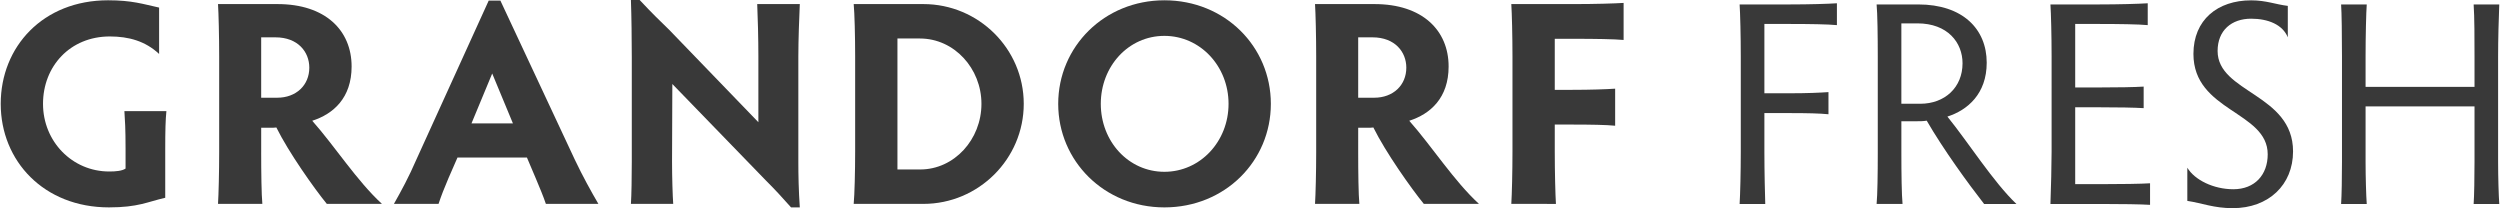
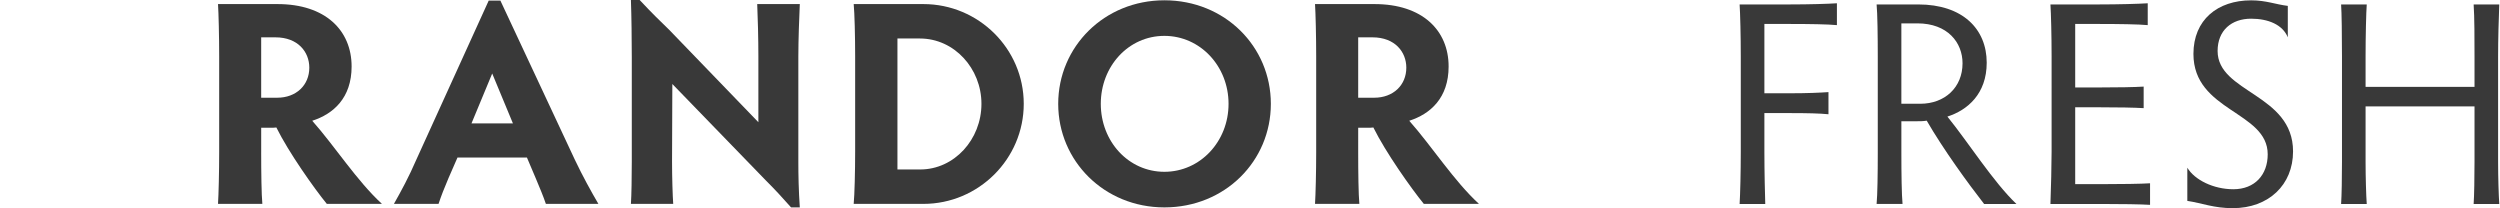
<svg xmlns="http://www.w3.org/2000/svg" version="1.1" id="Layer_1" x="0px" y="0px" viewBox="0 0 264 22" style="enable-background:new 0 0 264 22;" xml:space="preserve">
  <style type="text/css">
	.st0{fill:#393939;}
</style>
  <g>
    <g>
      <path class="st0" d="M183.704,21.539c0.061-0.954,0.123-3.414,0.123-5.506V5.975c0-2.122-0.061-4.583-0.123-5.506h5.26    c2.122,0,4.06-0.061,5.014-0.123v2.307c-0.954-0.093-2.891-0.123-5.014-0.123h-2.645v7.32h2.645c1.907,0,3.199-0.061,4.122-0.123    v2.338c-0.923-0.092-2.215-0.123-4.122-0.123h-2.645v4.091c0,2.092,0.061,4.552,0.092,5.506    C186.411,21.539,183.704,21.539,183.704,21.539z" />
      <path class="st0" d="M200.785,16.217c0,2.092,0.031,4.368,0.123,5.321h-2.738c0.092-0.954,0.123-3.23,0.123-5.321V5.975    c0-2.092-0.031-4.583-0.123-5.506h4.399c4.676,0,7.228,2.584,7.228,6.152c0,3.291-2.03,5.014-4.152,5.69    c2.245,2.768,4.86,6.921,7.29,9.228h-3.414c-1.723-2.215-4.276-5.721-6.06-8.797c-0.369,0.061-0.677,0.061-1.015,0.061h-1.661    V16.217z M200.785,10.957h1.999c2.584,0,4.46-1.722,4.46-4.275c0-2.184-1.569-4.214-4.768-4.214h-1.692v8.489H200.785z" />
      <path class="st0" d="M219.141,19.447h2.707c2.122,0,4.275-0.031,5.198-0.092v2.276c-0.923-0.061-3.076-0.092-5.198-0.092h-5.322    c0.061-1.692,0.123-4.122,0.123-5.506V5.944c0-2.122-0.061-4.552-0.123-5.475h5.075c2.123,0,4.245-0.061,5.199-0.123v2.307    c-0.954-0.093-3.076-0.123-5.199-0.123h-2.46v6.706h2.43c2.092,0,3.845-0.031,4.799-0.092v2.276    c-0.954-0.061-2.706-0.092-4.799-0.092h-2.43L219.141,19.447L219.141,19.447z" />
      <path class="st0" d="M242.146,15.989c0,3.534-2.584,5.993-6.367,5.993c-1.999,0-3.199-0.523-4.798-0.768V17.71    c0.769,1.291,2.768,2.274,4.86,2.274c2.276,0,3.629-1.537,3.629-3.688c0-4.548-7.844-4.518-7.844-10.604    c0-3.596,2.553-5.655,6.09-5.655c1.6,0,2.584,0.431,3.876,0.585v3.319c-0.553-1.352-2.092-1.967-3.876-1.967    c-2.061,0-3.537,1.23-3.537,3.411C234.18,9.811,242.146,9.904,242.146,15.989z" />
      <path class="st0" d="M247.221,21.539c0.061-0.861,0.092-2.83,0.092-4.46V5.975c0-2.184-0.031-4.675-0.092-5.506h2.707    c-0.061,0.831-0.123,3.322-0.123,5.506v3.199h11.504V5.975c0-1.753,0-4.214-0.092-5.506h2.706    c-0.061,1.353-0.123,3.814-0.123,5.506V17.11c0,1.6,0.061,3.568,0.123,4.43h-2.706c0.061-0.861,0.092-2.83,0.092-4.46v-5.844    h-11.504v5.875c0,1.6,0.061,3.568,0.123,4.43h-2.707V21.539z" />
    </g>
    <g>
      <g>
-         <path class="st0" d="M17.449,20.884c-1.879,0.431-2.865,1.016-5.945,1.016c-6.869,0-11.428-4.897-11.428-10.935     c0-6.037,4.466-10.935,11.335-10.935c2.526,0,3.696,0.4,5.39,0.77v4.897c-1.448-1.355-3.203-1.848-5.205-1.848     c-4.189,0-7.054,3.142-7.054,7.115c0,3.974,3.08,7.146,6.992,7.146c0.709,0,1.355-0.061,1.725-0.308v-2.095     c0-2.125-0.062-3.049-0.123-3.973h4.435c-0.092,0.924-0.123,2.002-0.123,4.097L17.449,20.884L17.449,20.884z" />
        <path class="st0" d="M27.581,16.079c0,2.094,0.031,4.497,0.123,5.452h-4.682c0.062-0.955,0.123-3.357,0.123-5.452V5.945     c0-2.094-0.062-4.59-0.123-5.514h6.284c5.052,0,7.824,2.772,7.824,6.592c0,3.327-1.941,5.021-4.158,5.729     c2.403,2.711,4.713,6.345,7.362,8.779h-5.822c-1.355-1.663-4.035-5.452-5.329-8.07c-0.216,0.031-0.4,0.031-0.585,0.031h-1.016     v2.587H27.581z M27.581,10.319h1.694c2.002,0,3.388-1.325,3.388-3.173c0-1.663-1.201-3.203-3.573-3.203h-1.509     C27.581,3.943,27.581,10.319,27.581,10.319z" />
        <path class="st0" d="M57.645,21.531c-0.246-0.739-0.647-1.694-1.047-2.649l-0.955-2.249h-7.331l-0.955,2.187     c-0.462,1.078-0.77,1.879-1.047,2.711h-4.713c0.77-1.355,1.602-2.895,2.372-4.682l7.639-16.787h1.232l7.855,16.787     c0.832,1.756,1.756,3.419,2.495,4.682C63.19,21.531,57.645,21.531,57.645,21.531z M51.977,7.762l-2.187,5.267h4.374L51.977,7.762     z" />
        <path class="st0" d="M66.625,21.531c0.061-0.862,0.092-2.834,0.092-4.466V6.037c0-1.848-0.031-4.374-0.092-6.037h0.924     c1.355,1.448,2.125,2.187,3.111,3.142l9.425,9.764V5.945c0-1.756-0.061-4.22-0.123-5.514h4.497     c-0.062,1.355-0.154,3.82-0.154,5.514v11.212c0,1.294,0.031,2.957,0.154,4.743h-0.924c-0.924-1.047-1.694-1.879-2.68-2.864     L70.999,8.871l-0.031,8.224c0,1.602,0.061,3.573,0.123,4.435L66.625,21.531L66.625,21.531z" />
        <path class="st0" d="M90.15,21.531c0.092-0.955,0.154-3.419,0.154-5.514V5.945c0-2.094-0.062-4.59-0.154-5.514h7.362     c5.822,0,10.596,4.713,10.596,10.534S103.334,21.53,97.512,21.53H90.15V21.531z M94.77,17.896h2.403     c3.604,0,6.468-3.173,6.468-6.931c0-3.727-2.864-6.9-6.499-6.9H94.77V17.896z" />
        <path class="st0" d="M122.959,0.031c6.407,0,11.243,4.898,11.243,10.935s-4.836,10.935-11.243,10.935     c-6.345,0-11.212-4.897-11.212-10.935S116.613,0.031,122.959,0.031z M122.959,18.142c3.789,0,6.776-3.203,6.776-7.177     c0-3.973-2.988-7.177-6.776-7.177c-3.789,0-6.715,3.203-6.715,7.177S119.17,18.142,122.959,18.142z" />
        <path class="st0" d="M143.425,16.079c0,2.094,0.031,4.497,0.123,5.452h-4.682c0.062-0.955,0.123-3.357,0.123-5.452V5.945     c0-2.094-0.062-4.59-0.123-5.514h6.284c5.052,0,7.824,2.772,7.824,6.592c0,3.327-1.941,5.021-4.158,5.729     c2.403,2.711,4.713,6.345,7.362,8.779h-5.822c-1.355-1.663-4.035-5.452-5.329-8.07c-0.216,0.031-0.4,0.031-0.585,0.031h-1.016     L143.425,16.079L143.425,16.079z M143.425,10.319h1.694c2.002,0,3.388-1.325,3.388-3.173c0-1.663-1.201-3.203-3.573-3.203h-1.509     V10.319z" />
-         <path class="st0" d="M159.594,21.531c0.062-0.955,0.123-3.419,0.123-5.514V5.945c0-2.125-0.062-4.59-0.123-5.514h6.684     c2.094,0,4.22-0.062,5.175-0.123V4.22c-0.955-0.092-3.08-0.123-5.175-0.123h-2.095v5.39h1.787c2.033,0,3.665-0.061,4.59-0.123     v3.912c-0.924-0.093-2.557-0.123-4.59-0.123h-1.787v2.865c0,2.094,0.062,4.559,0.123,5.514L159.594,21.531L159.594,21.531z" />
      </g>
    </g>
  </g>
</svg>